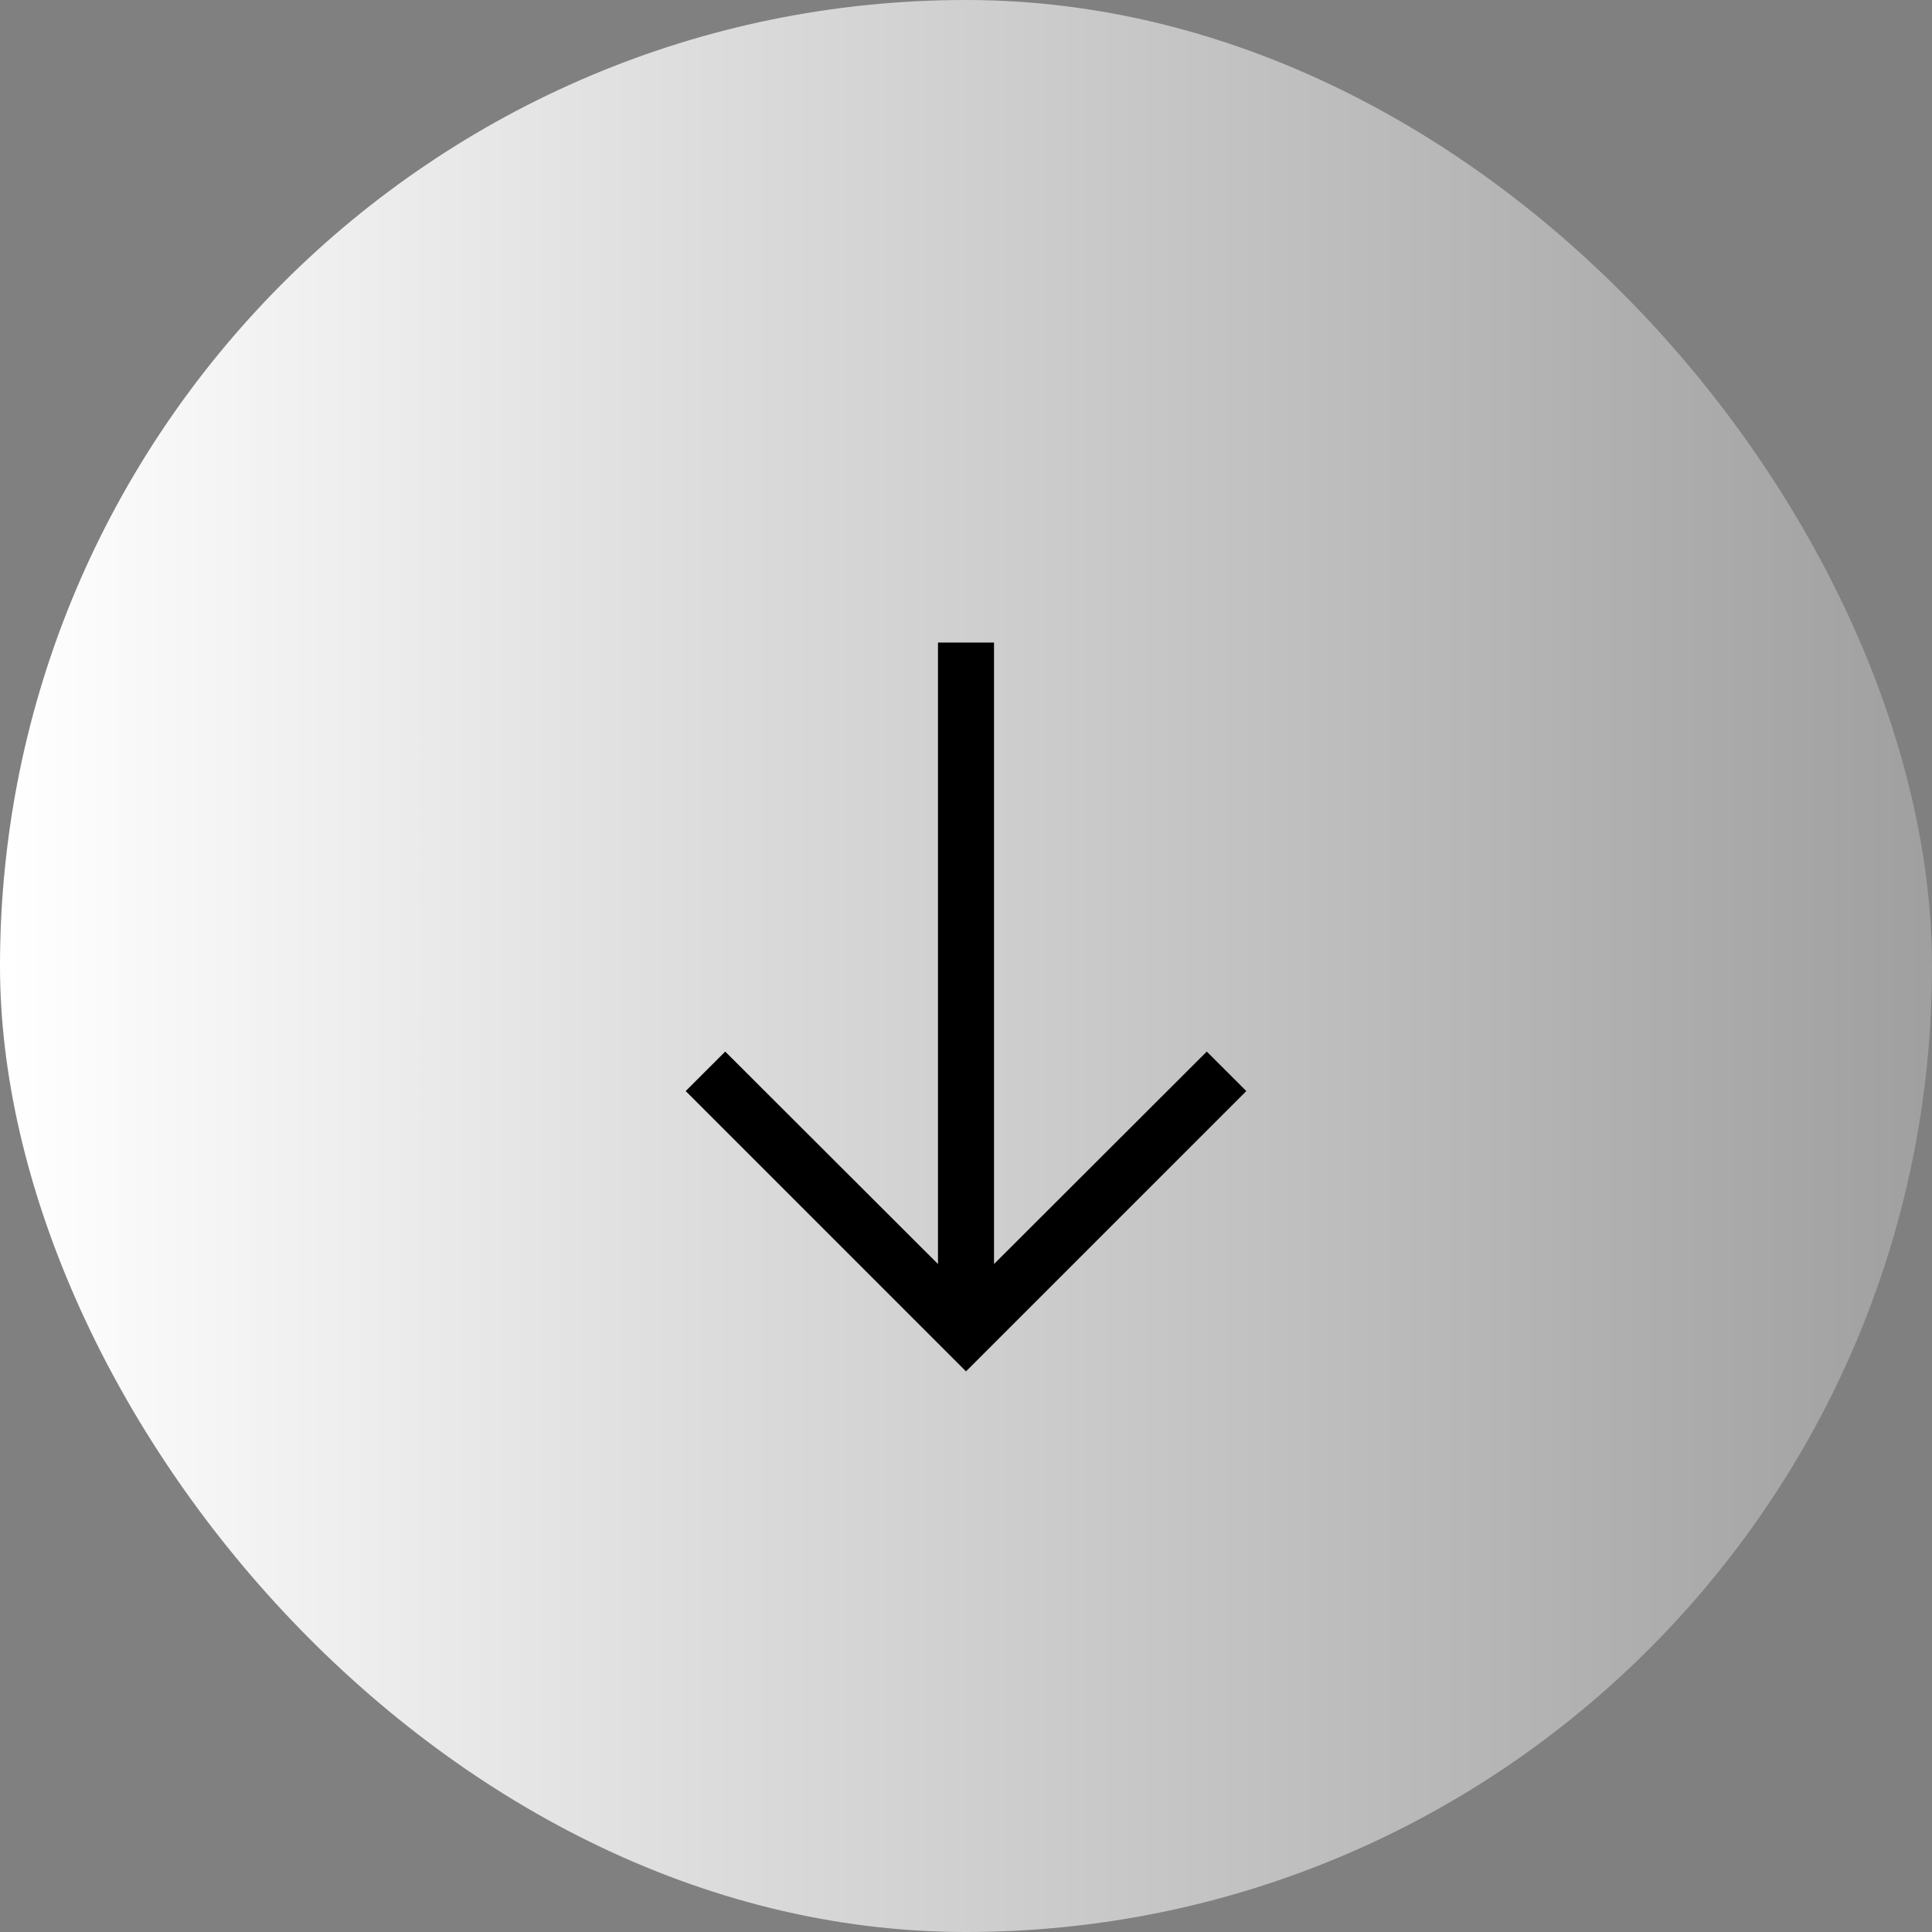
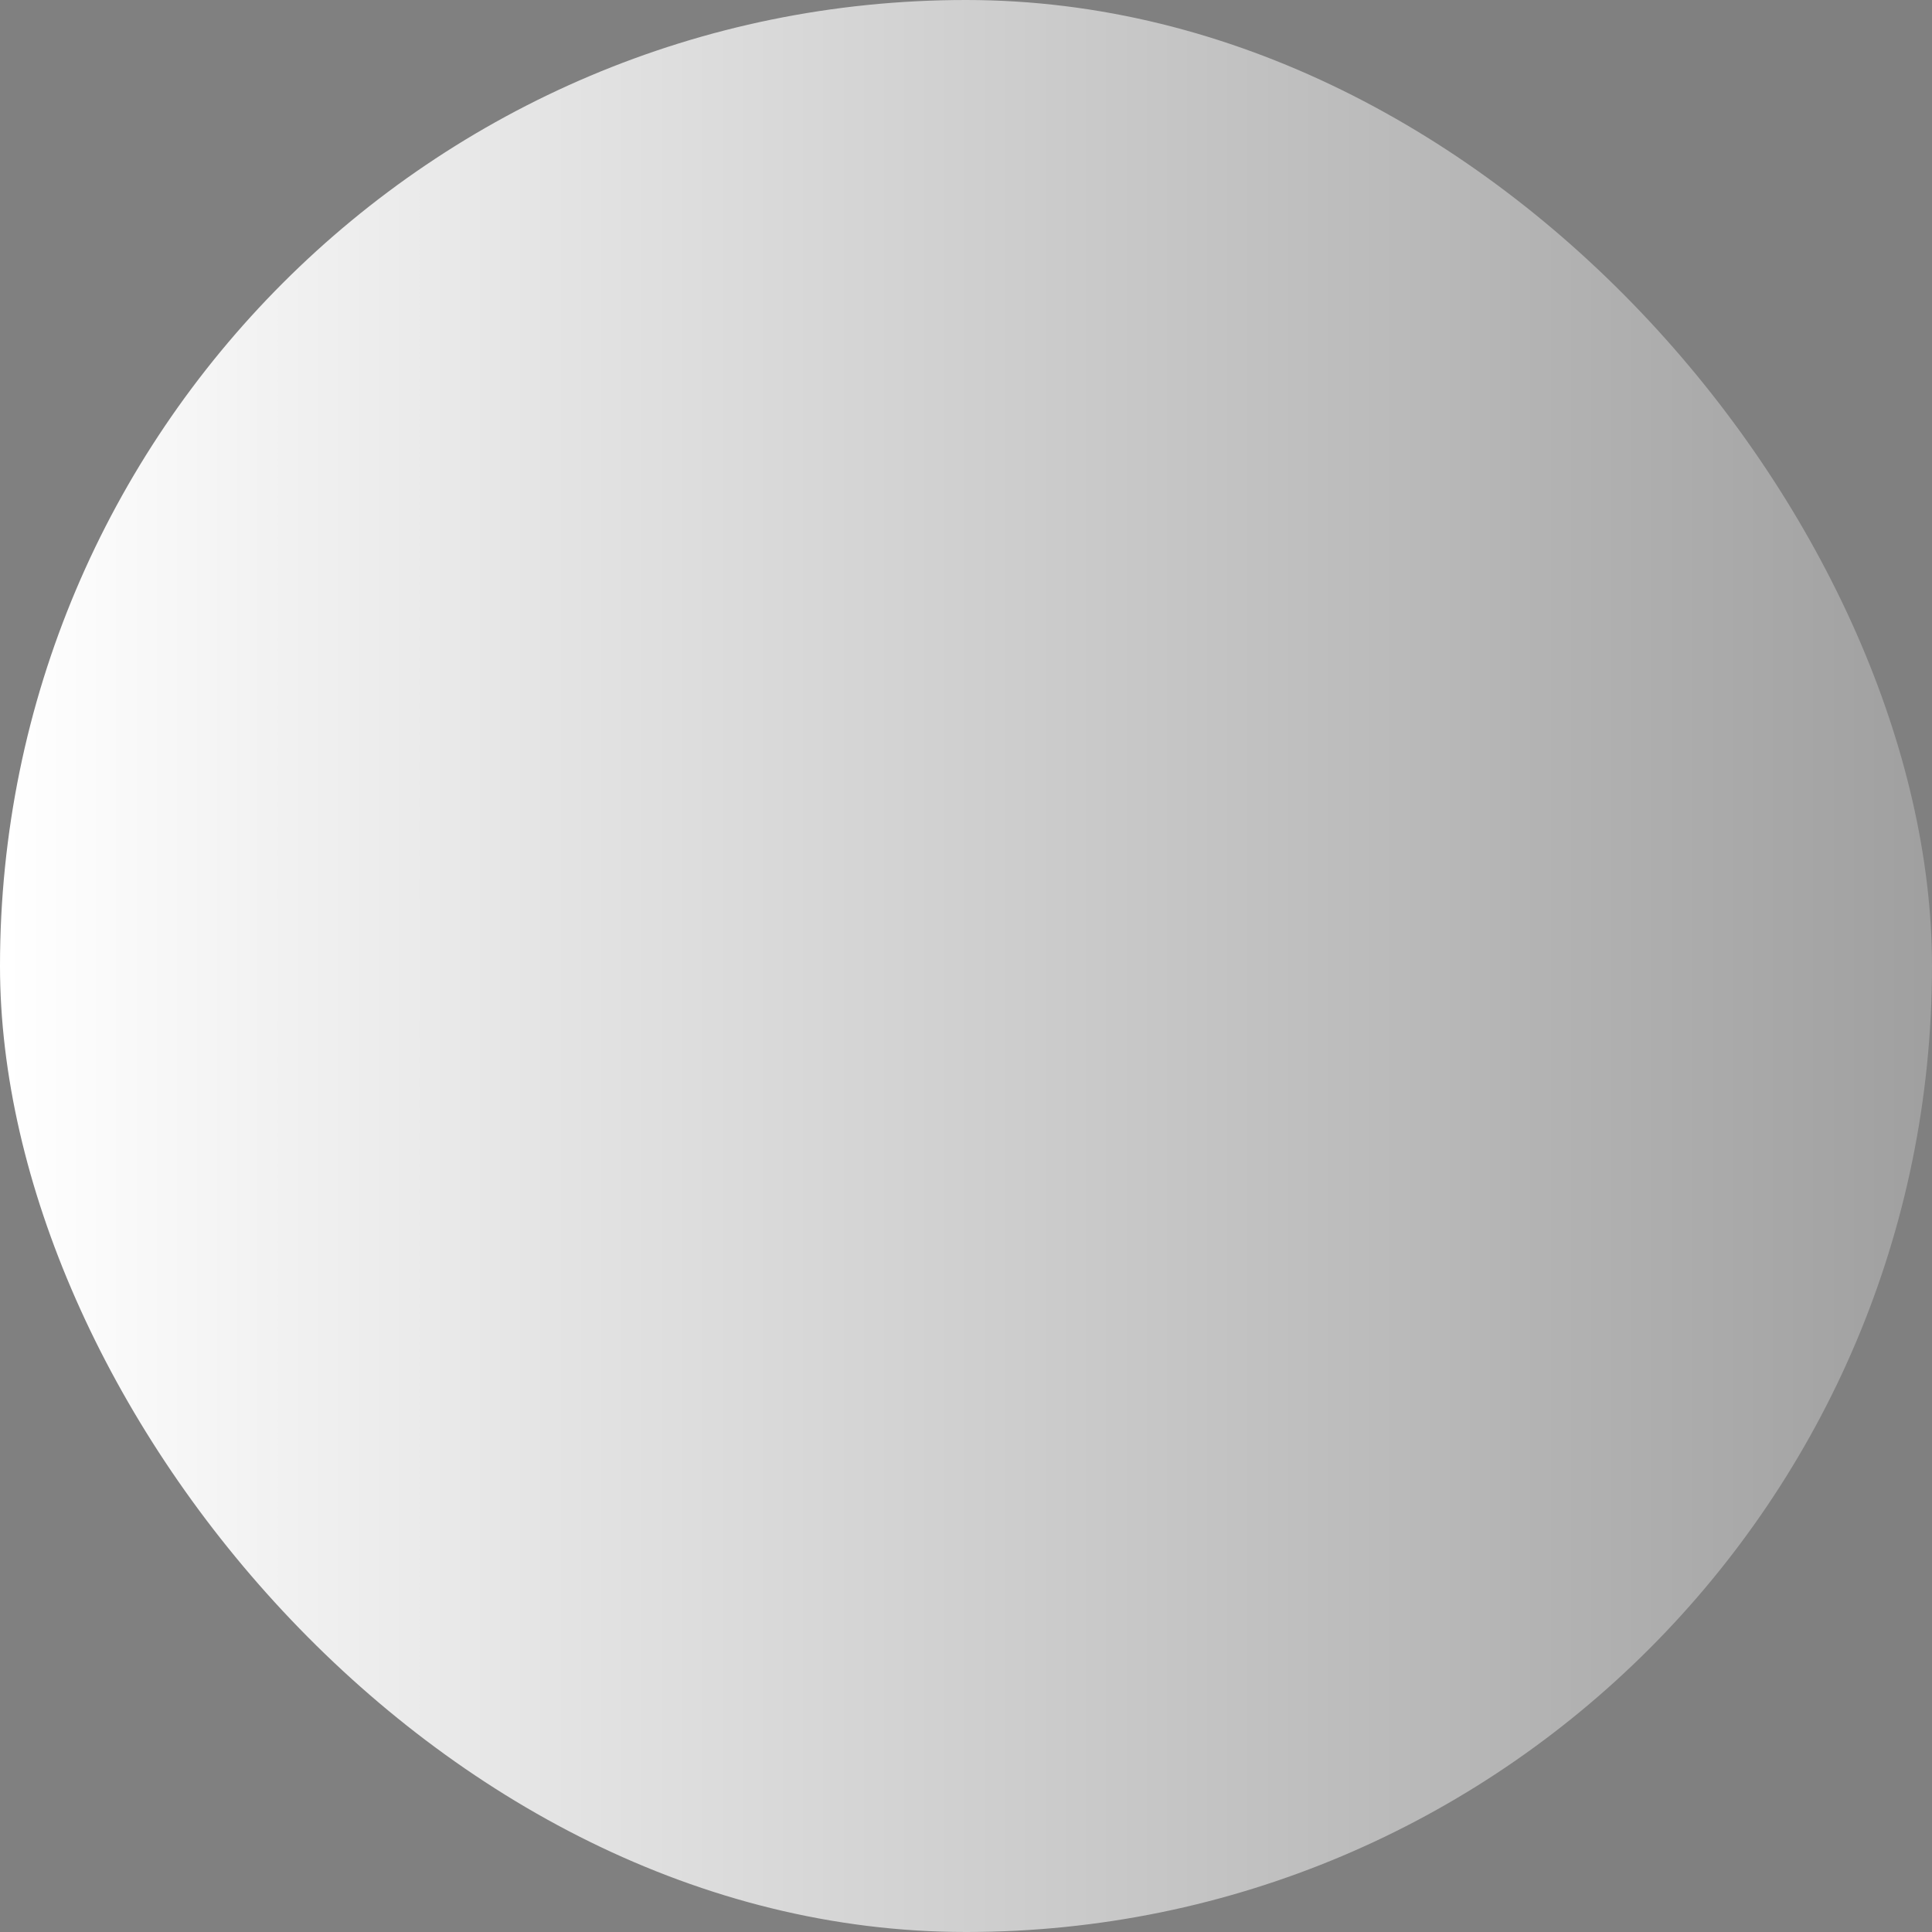
<svg xmlns="http://www.w3.org/2000/svg" width="56" height="56" viewBox="0 0 56 56" fill="none">
  <rect x="0" y="0" width="56" height="56" fill="#808080" stroke="none" />
  <g id="Link">
    <rect width="56" height="56" rx="28" fill="url(#paint0_linear_241_16)" />
    <g id="qss61dGKsPtwQNdwFwDNQMbVg0.svg" clip-path="url(#clip0_241_16)">
      <g id="qss61dGKsPtwQNdwFwDNQMbVg0.svg fill" clip-path="url(#clip1_241_16)">
        <g id="qss61dGKsPtwQNdwFwDNQMbVg0.svg_2">
-           <path id="Vector" fill-rule="evenodd" clip-rule="evenodd" d="M34.979 30.48L28.812 36.639V18.625H27.188V36.639L21.021 30.48L19.875 31.625L28 39.75L36.125 31.625L34.979 30.48Z" fill="black" />
-         </g>
+           </g>
      </g>
    </g>
  </g>
  <defs>
    <linearGradient id="paint0_linear_241_16" x1="0" y1="28" x2="56" y2="28" gradientUnits="userSpaceOnUse">
      <stop stop-color="white" />
      <stop offset="1" stop-color="white" stop-opacity="0.25" />
    </linearGradient>
    <clipPath id="clip0_241_16">
-       <rect width="26" height="26" fill="white" transform="translate(15 17)" />
-     </clipPath>
+       </clipPath>
    <clipPath id="clip1_241_16">
      <rect width="26" height="26" fill="white" transform="translate(15 17)" />
    </clipPath>
  </defs>
</svg>